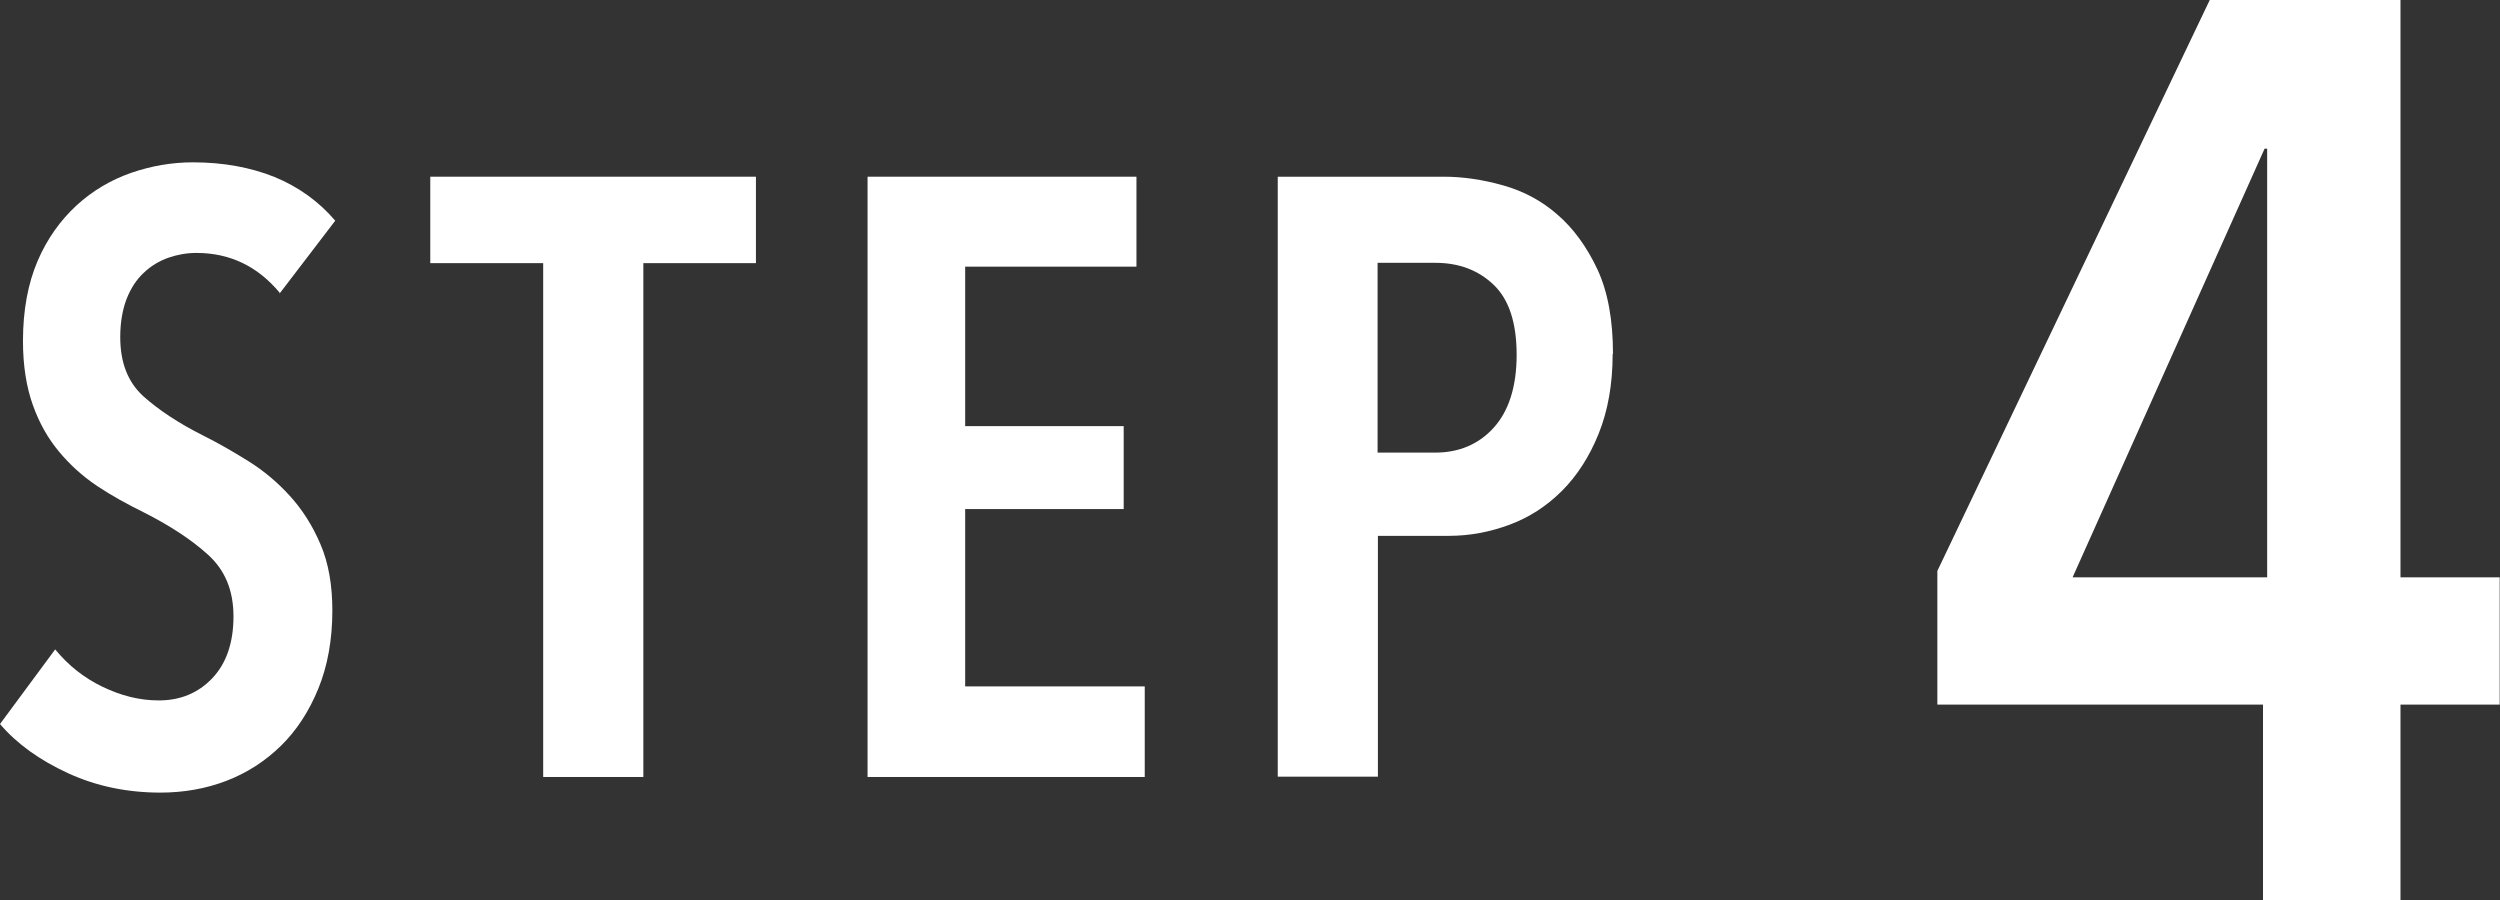
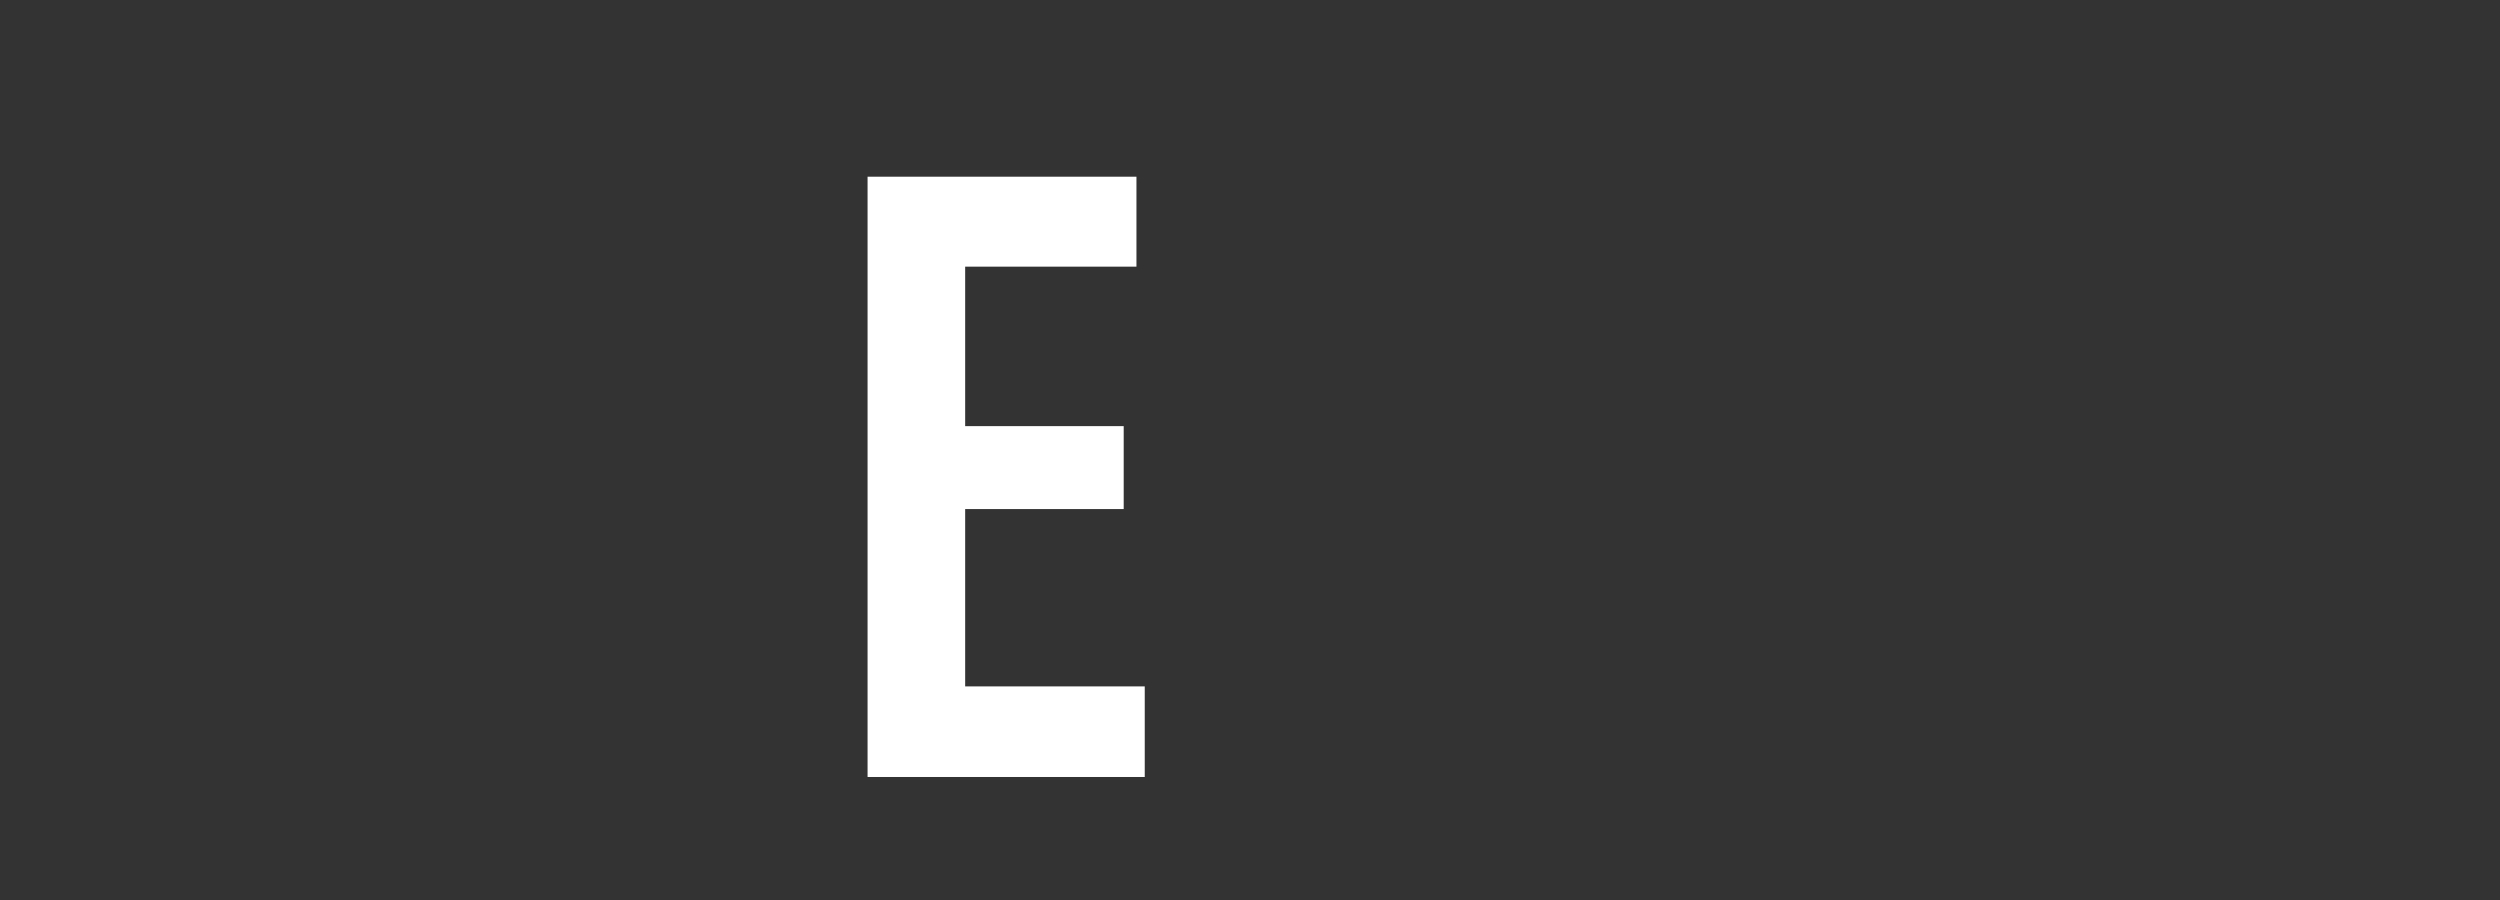
<svg xmlns="http://www.w3.org/2000/svg" viewBox="0 0 78.38 28.23">
  <rect x="0" y="0" width="78.38" height="28.23" fill="#333333" stroke="none" />
  <g fill="#fff">
-     <path d="m8.77 9.18c-.69-.83-1.56-1.25-2.61-1.25-.3 0-.59.05-.88.15-.28.1-.54.25-.77.47-.23.21-.41.49-.54.82-.13.34-.2.74-.2 1.2 0 .8.24 1.41.72 1.85.48.43 1.11.85 1.89 1.24.46.23.93.5 1.41.8s.91.66 1.3 1.09.71.93.96 1.52c.25.58.37 1.28.37 2.07 0 .92-.15 1.74-.44 2.45s-.68 1.31-1.17 1.79-1.06.85-1.71 1.1-1.35.37-2.07.37c-1.04 0-2.01-.2-2.9-.61s-1.6-.92-2.13-1.54l1.73-2.34c.41.5.9.89 1.48 1.17s1.16.43 1.77.43c.67 0 1.23-.23 1.67-.69s.67-1.11.67-1.94-.27-1.46-.8-1.94-1.21-.92-2.02-1.33c-.51-.25-1-.52-1.45-.82s-.85-.66-1.2-1.08-.62-.9-.82-1.46-.31-1.23-.31-2.01c0-.97.16-1.81.46-2.51s.72-1.28 1.22-1.74 1.08-.8 1.71-1.02c.64-.22 1.28-.33 1.94-.33.96 0 1.81.16 2.56.46.75.31 1.39.77 1.9 1.37l-1.75 2.29z" />
-     <path d="m20.17 8.25v16.11h-3.14v-16.11h-3.54v-2.71h10.21v2.71h-3.54z" />
    <path d="m27.2 24.35v-18.81h8.43v2.82h-5.37v5h4.97v2.6h-4.97v5.56h5.63v2.84h-8.69z" />
-     <path d="m50.56 11.09c0 .96-.15 1.79-.44 2.51s-.68 1.32-1.15 1.79-1.02.83-1.64 1.06-1.25.35-1.91.35h-2.22v7.55h-3.14v-18.81h5.2c.6 0 1.22.09 1.86.27s1.21.48 1.71.92c.5.43.92 1.01 1.25 1.71.33.71.49 1.59.49 2.66zm-3.01.04c0-1.01-.24-1.74-.72-2.2s-1.09-.69-1.83-.69h-1.81v5.95h1.81c.74 0 1.36-.26 1.83-.78s.72-1.28.72-2.29z" />
-     <path d="m75.26 22.09v6.14h-4.31v-6.14h-10.21v-4.19l8.54-17.9h5.98v18.1h3.11v3.99zm-4.18-17.43h-.08l-6.02 13.44h6.1z" />
  </g>
</svg>